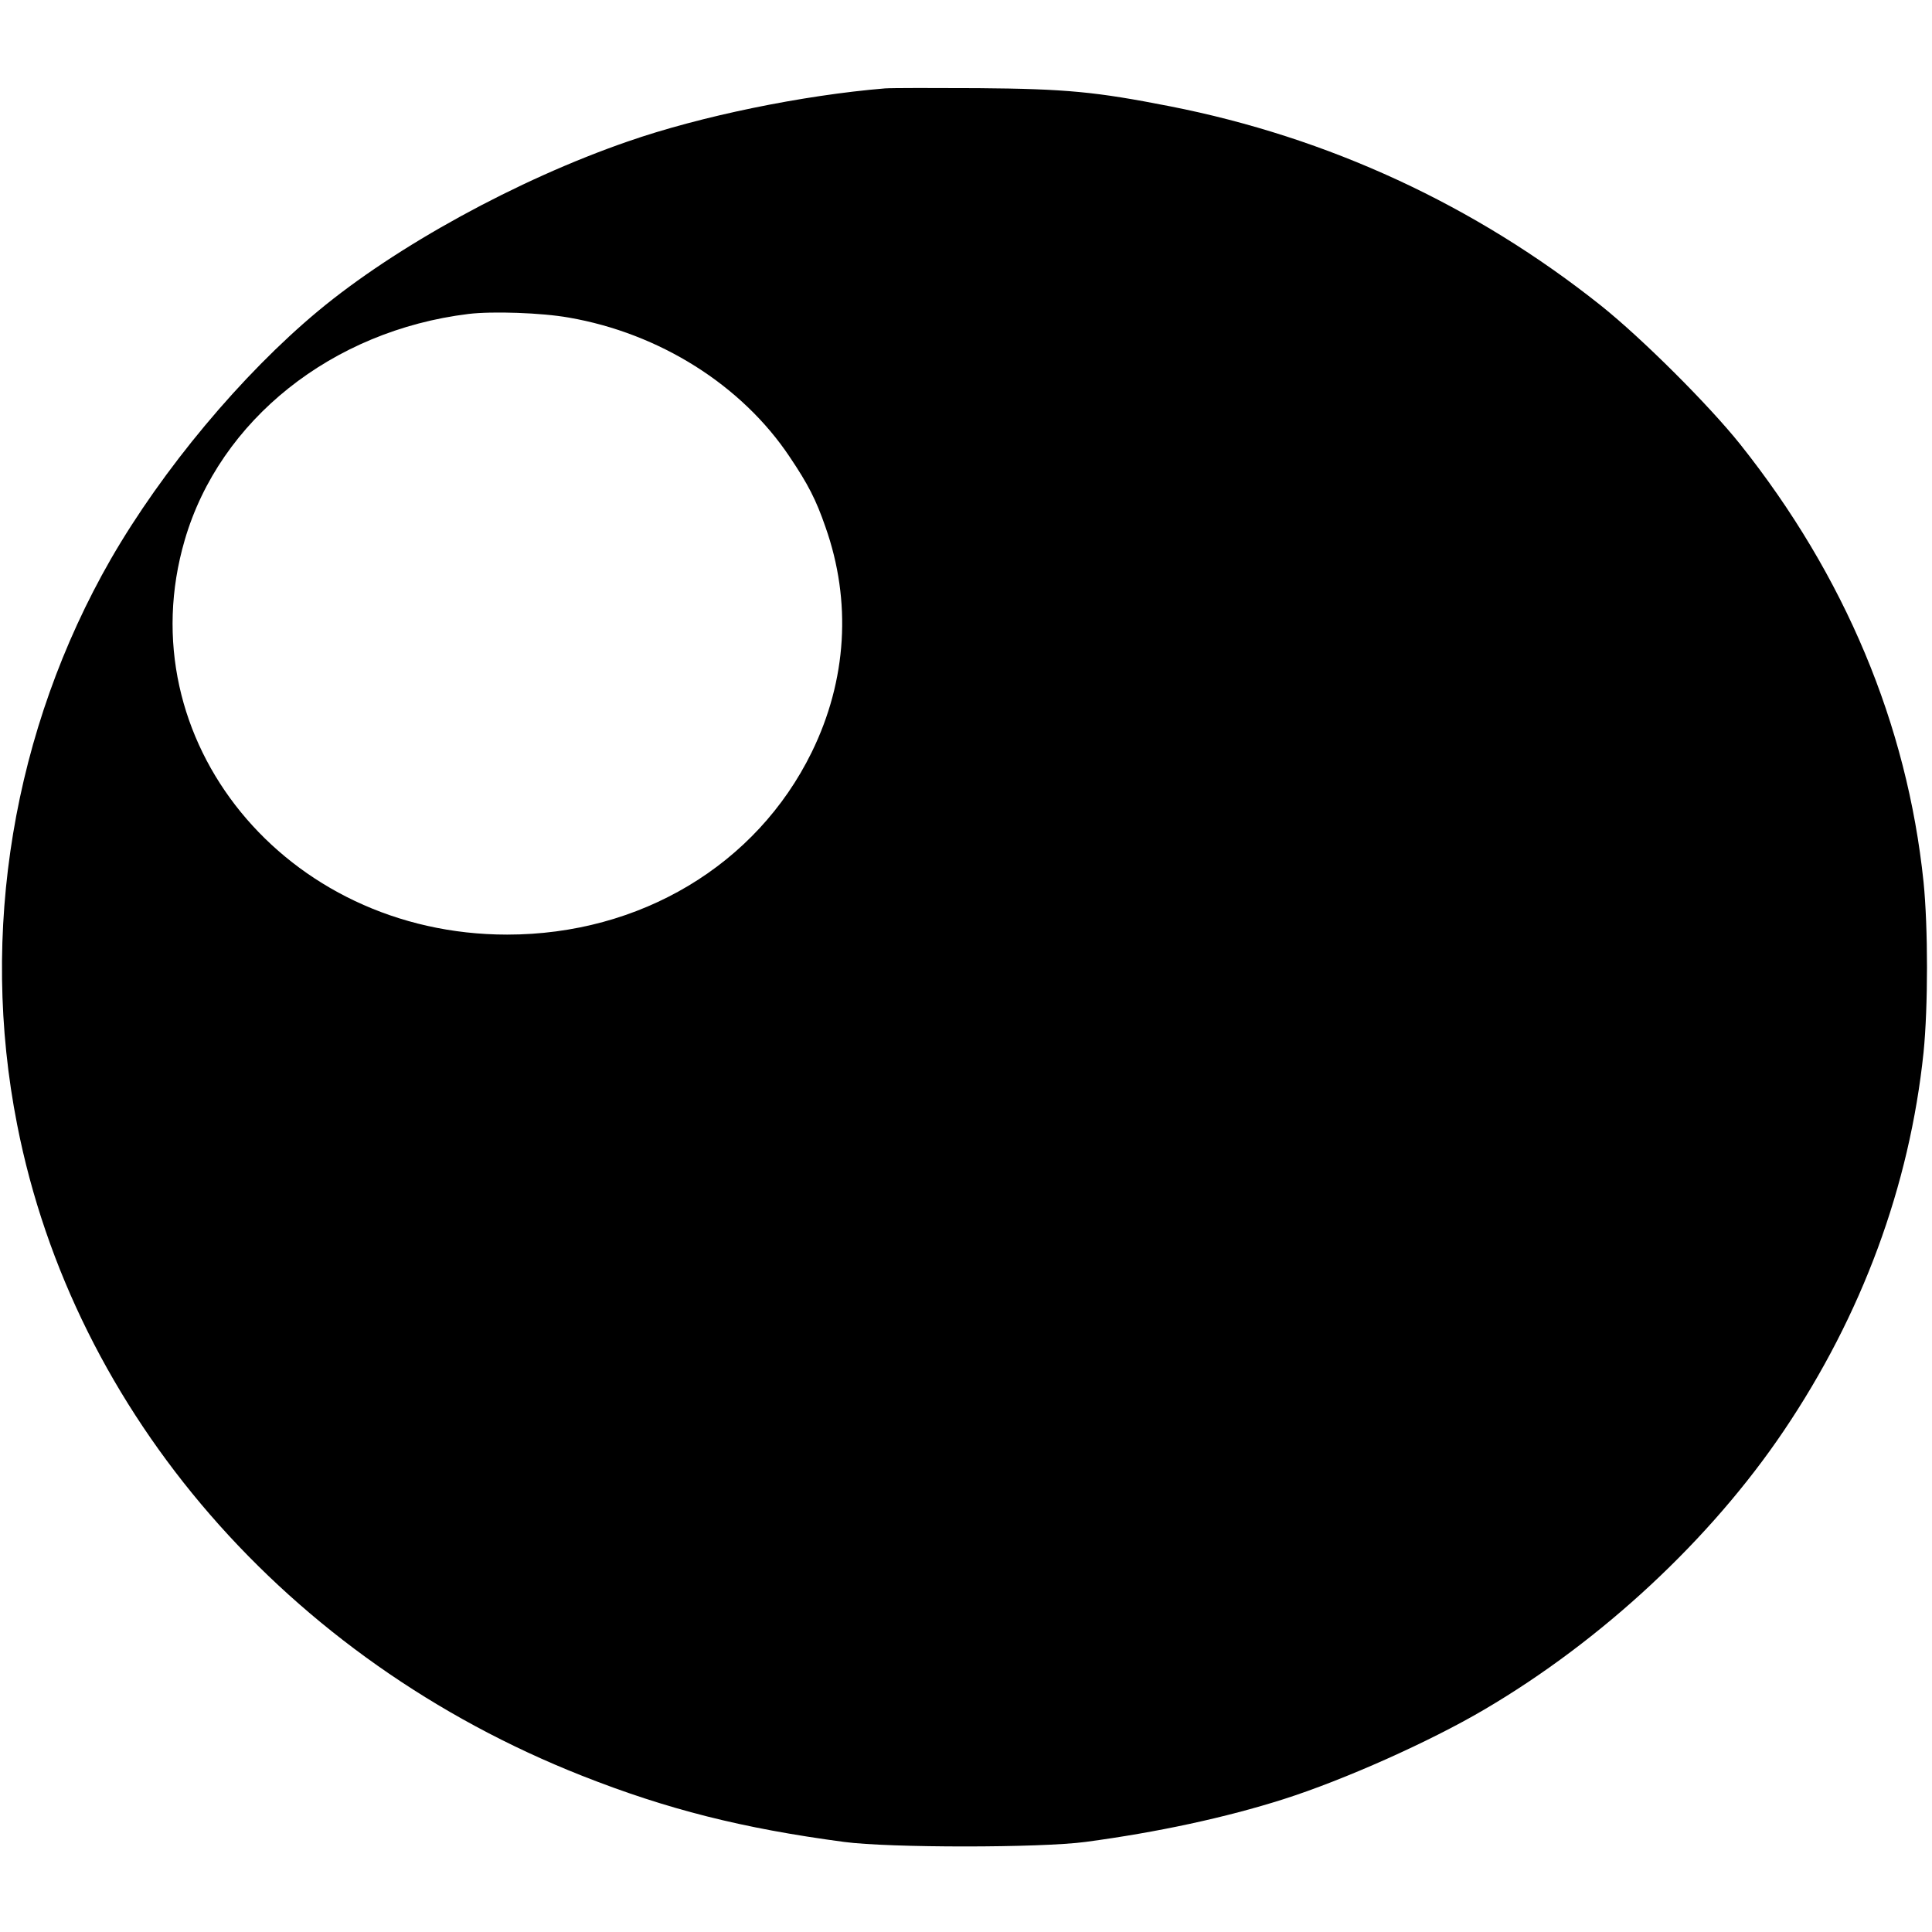
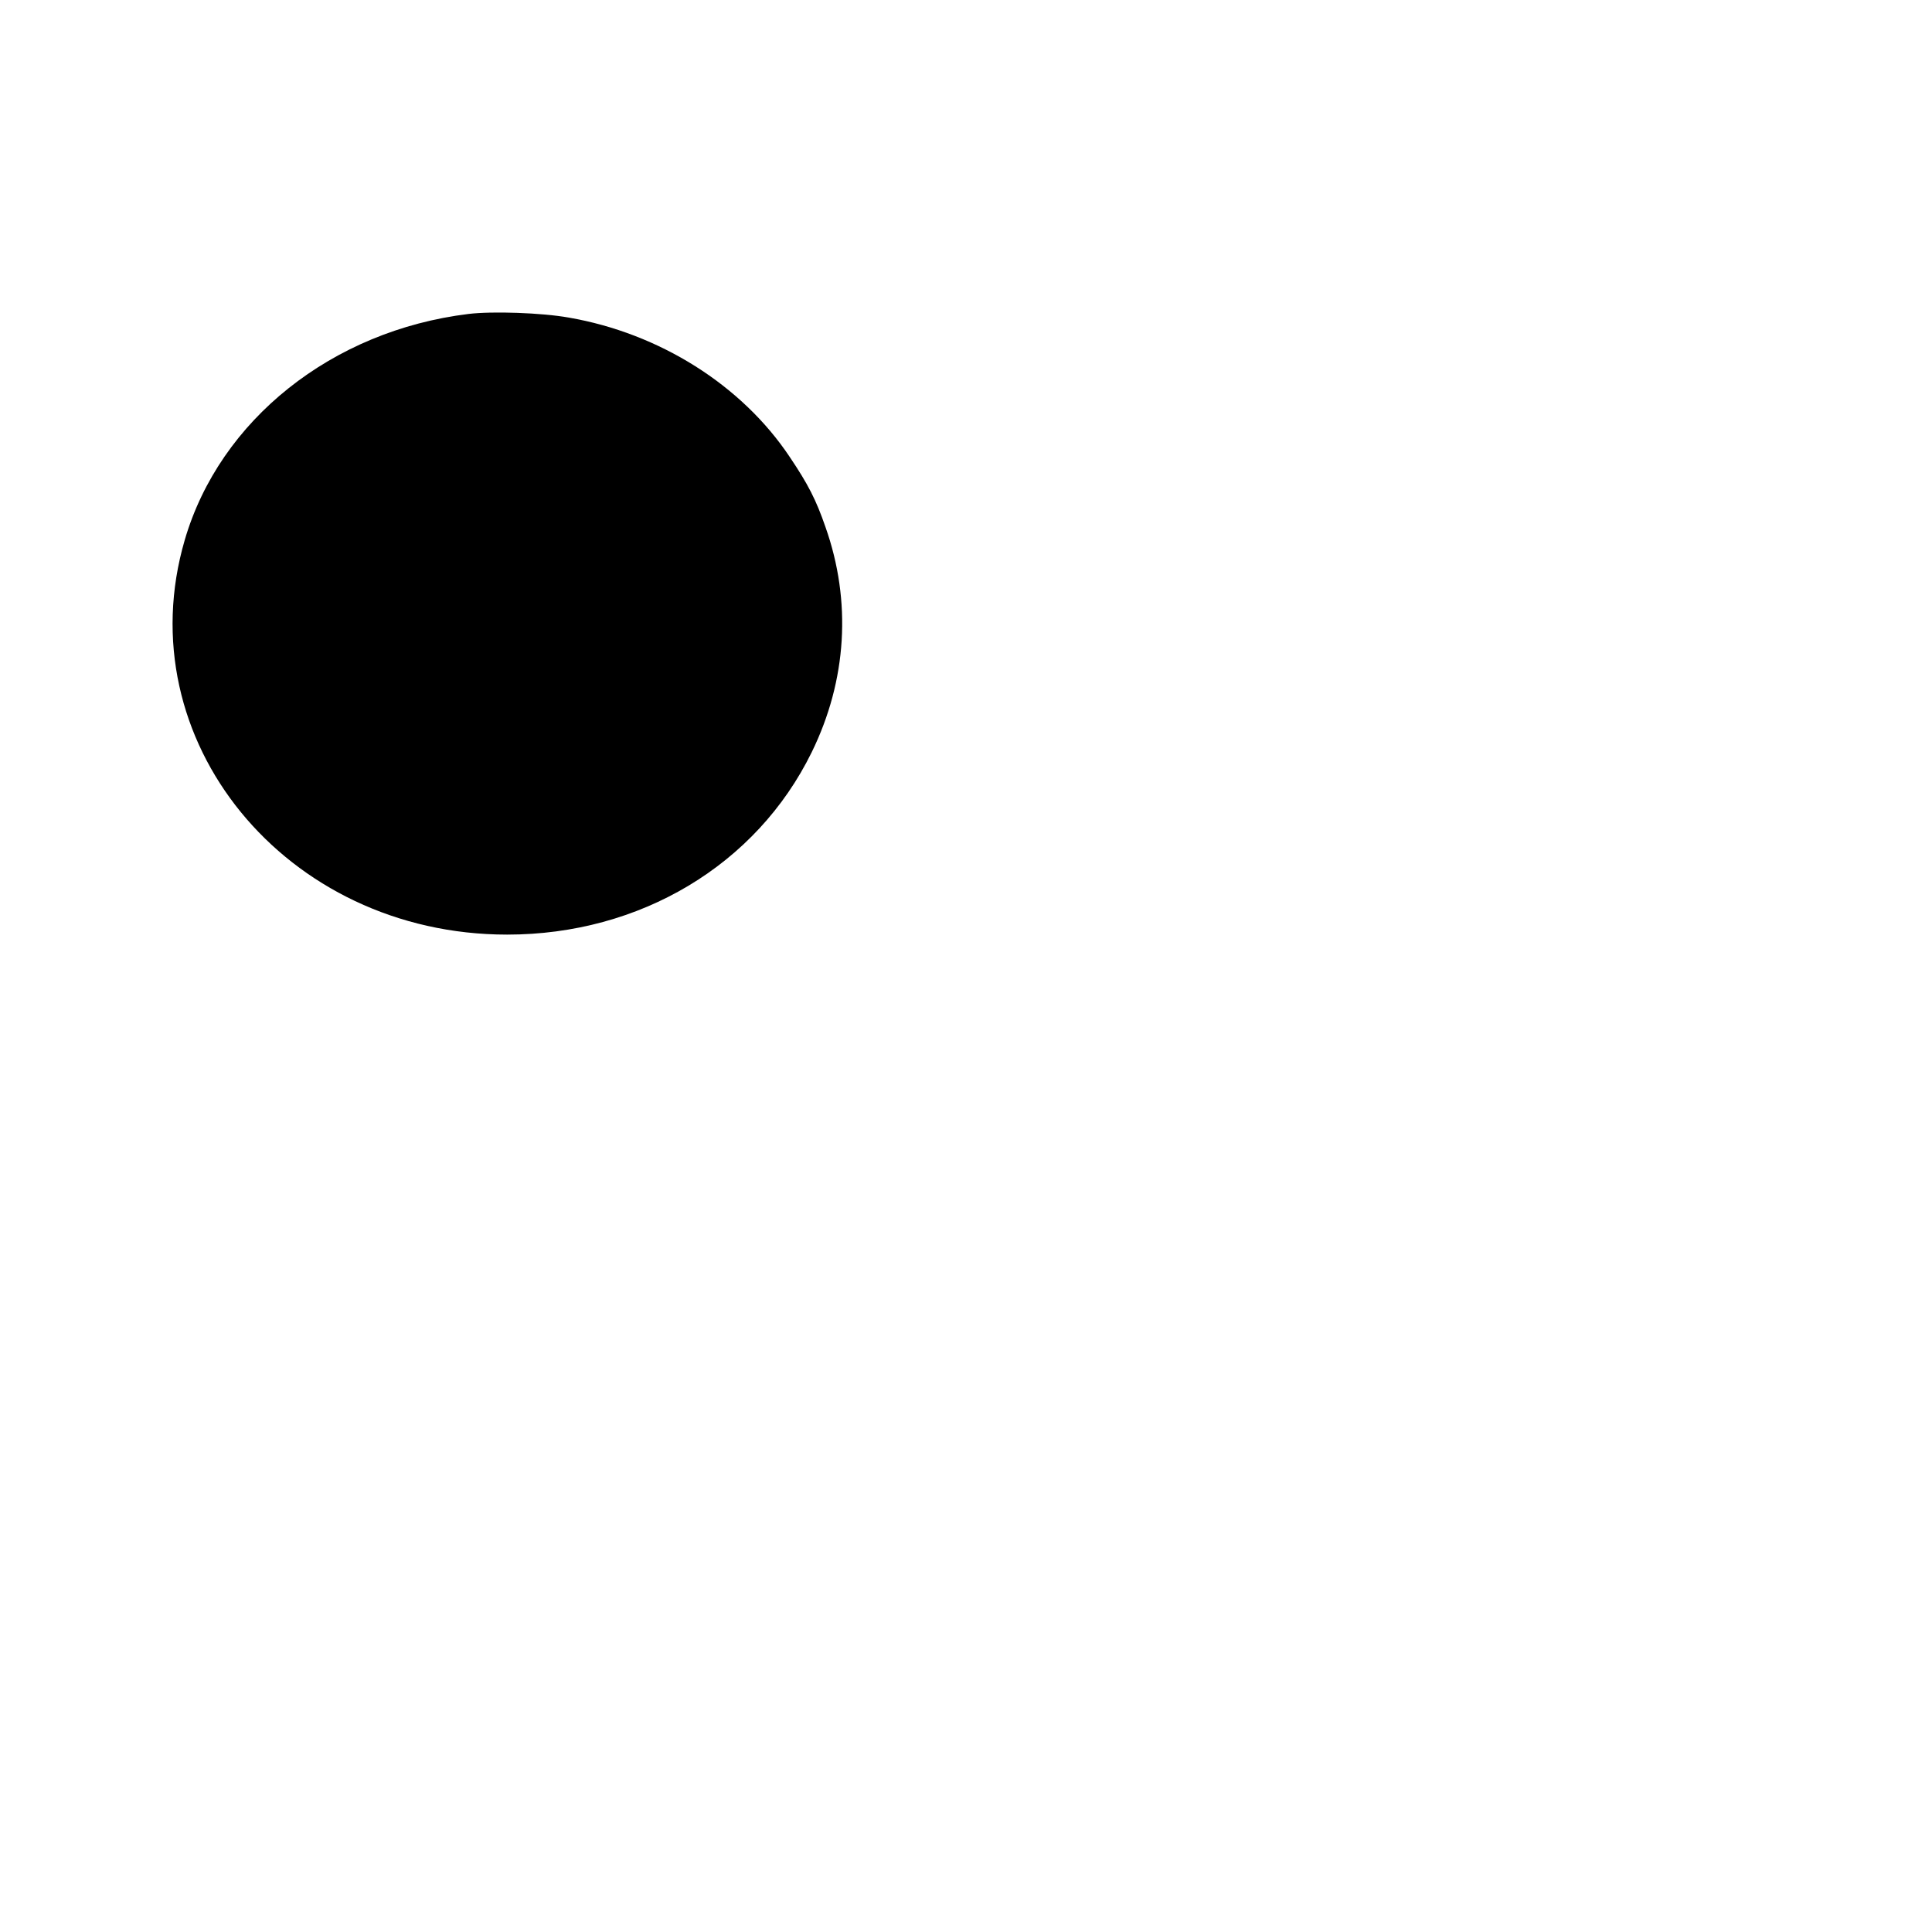
<svg xmlns="http://www.w3.org/2000/svg" version="1.0" width="16pt" height="16pt" viewBox="0 0 16 16" preserveAspectRatio="xMidYMid meet">
  <g transform="translate(0,16) scale(0.002,-0.002)" fill="#000000" stroke="none">
-     <path d="M3665 7634 c-340 -28 -765 -115 -1066 -220 -457 -158 -960 -434 -1282 -702 -316 -263 -644 -656 -858 -1027 -405 -706 -545 -1545 -388 -2342 234 -1195 1118 -2214 2339 -2696 352 -139 664 -218 1085 -274 187 -25 813 -25 1000 0 299 40 581 101 820 177 251 80 605 238 831 371 487 286 937 705 1240 1154 324 480 521 1013 579 1567 19 189 19 517 0 706 -68 653 -326 1268 -759 1812 -131 164 -407 439 -576 574 -522 416 -1129 697 -1786 826 -306 60 -428 72 -794 75 -184 1 -357 1 -385 -1z m-1310 -949 c376 -65 717 -280 915 -577 76 -113 109 -177 148 -290 109 -308 89 -635 -57 -933 -229 -467 -711 -755 -1261 -755 -918 0 -1577 807 -1335 1634 145 497 610 867 1175 936 99 12 303 5 415 -15z" />
+     <path d="M3665 7634 z m-1310 -949 c376 -65 717 -280 915 -577 76 -113 109 -177 148 -290 109 -308 89 -635 -57 -933 -229 -467 -711 -755 -1261 -755 -918 0 -1577 807 -1335 1634 145 497 610 867 1175 936 99 12 303 5 415 -15z" />
  </g>
</svg>